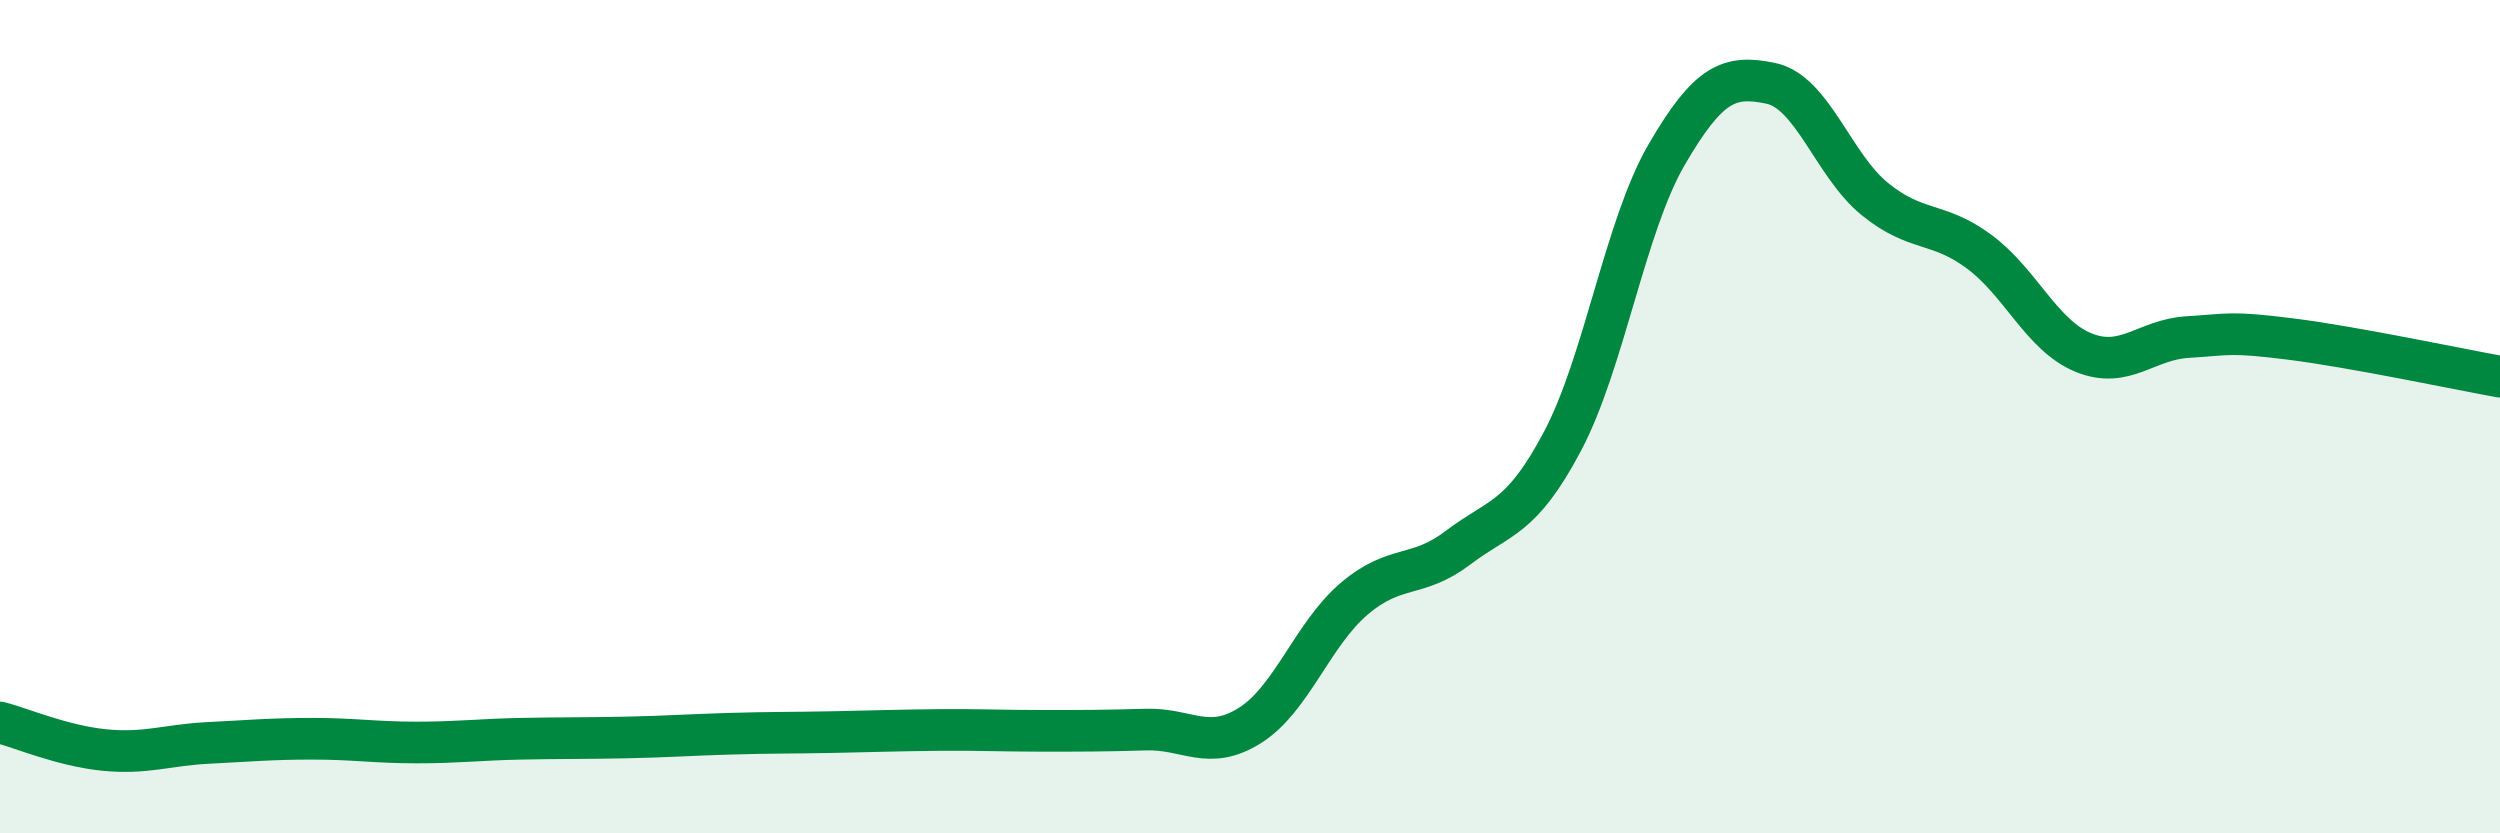
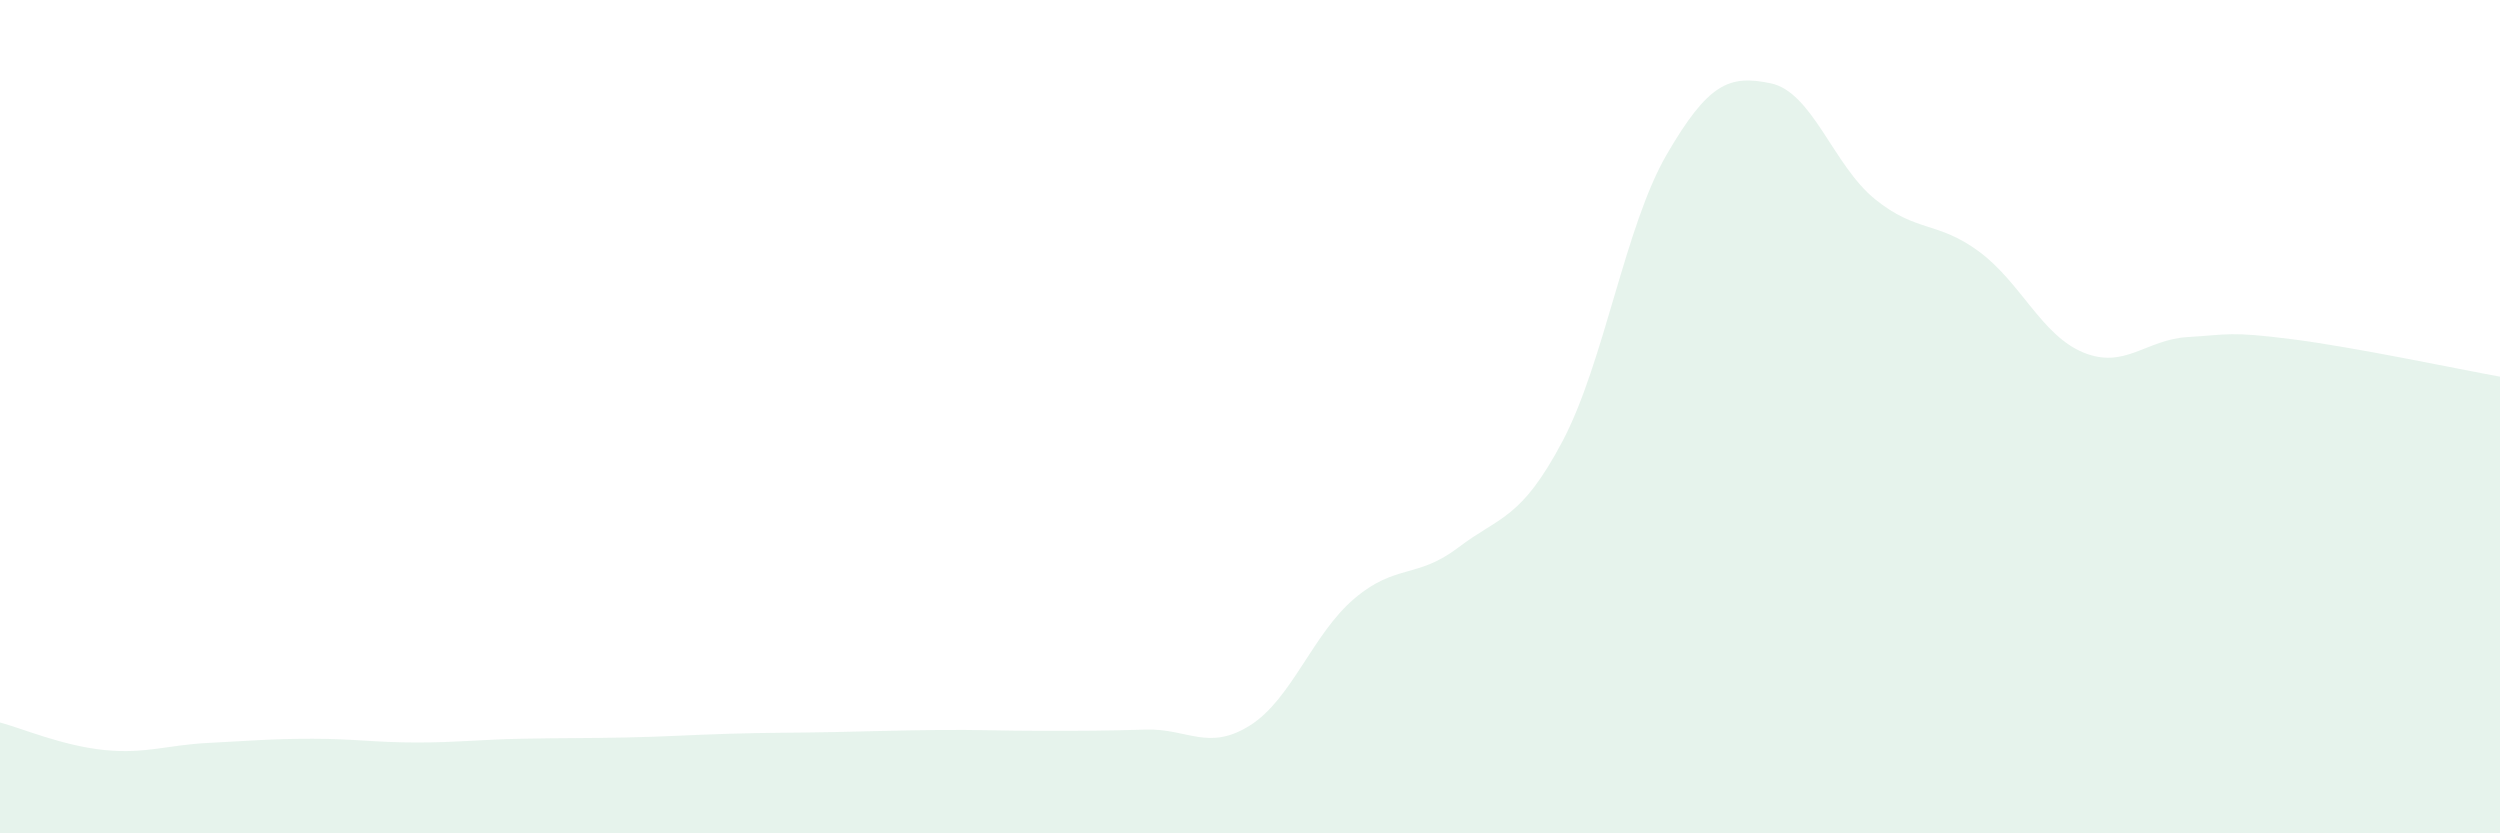
<svg xmlns="http://www.w3.org/2000/svg" width="60" height="20" viewBox="0 0 60 20">
  <path d="M 0,17.34 C 0.5,17.47 1.5,17.9 2.5,18 C 3.5,18.1 4,17.88 5,17.83 C 6,17.78 6.5,17.73 7.5,17.73 C 8.5,17.73 9,17.82 10,17.82 C 11,17.82 11.5,17.75 12.5,17.73 C 13.5,17.71 14,17.72 15,17.7 C 16,17.68 16.5,17.64 17.5,17.61 C 18.5,17.58 19,17.59 20,17.57 C 21,17.55 21.5,17.53 22.5,17.52 C 23.5,17.51 24,17.54 25,17.54 C 26,17.54 26.5,17.54 27.5,17.51 C 28.5,17.48 29,18.04 30,17.41 C 31,16.78 31.5,15.22 32.5,14.37 C 33.5,13.52 34,13.9 35,13.14 C 36,12.38 36.5,12.48 37.5,10.59 C 38.5,8.7 39,5.43 40,3.71 C 41,1.99 41.5,1.79 42.5,2 C 43.5,2.21 44,3.97 45,4.78 C 46,5.59 46.5,5.3 47.5,6.04 C 48.5,6.78 49,8.05 50,8.46 C 51,8.87 51.5,8.15 52.5,8.09 C 53.5,8.03 53.5,7.95 55,8.14 C 56.5,8.33 59,8.86 60,9.04L60 20L0 20Z" fill="#008740" opacity="0.1" stroke-linecap="round" stroke-linejoin="round" />
-   <path d="M 0,17.34 C 0.5,17.47 1.5,17.9 2.5,18 C 3.5,18.1 4,17.88 5,17.83 C 6,17.78 6.5,17.73 7.5,17.73 C 8.5,17.73 9,17.82 10,17.82 C 11,17.82 11.5,17.75 12.5,17.73 C 13.5,17.71 14,17.72 15,17.7 C 16,17.68 16.5,17.64 17.5,17.61 C 18.5,17.58 19,17.59 20,17.57 C 21,17.55 21.5,17.53 22.5,17.52 C 23.5,17.51 24,17.54 25,17.54 C 26,17.54 26.5,17.54 27.5,17.51 C 28.5,17.48 29,18.04 30,17.41 C 31,16.78 31.5,15.22 32.5,14.37 C 33.5,13.52 34,13.9 35,13.14 C 36,12.38 36.5,12.48 37.5,10.59 C 38.5,8.7 39,5.43 40,3.71 C 41,1.99 41.5,1.79 42.5,2 C 43.5,2.21 44,3.97 45,4.78 C 46,5.59 46.5,5.3 47.5,6.04 C 48.5,6.78 49,8.05 50,8.46 C 51,8.87 51.5,8.15 52.5,8.09 C 53.5,8.03 53.5,7.95 55,8.14 C 56.5,8.33 59,8.86 60,9.04" stroke="#008740" stroke-width="1" fill="none" stroke-linecap="round" stroke-linejoin="round" />
</svg>